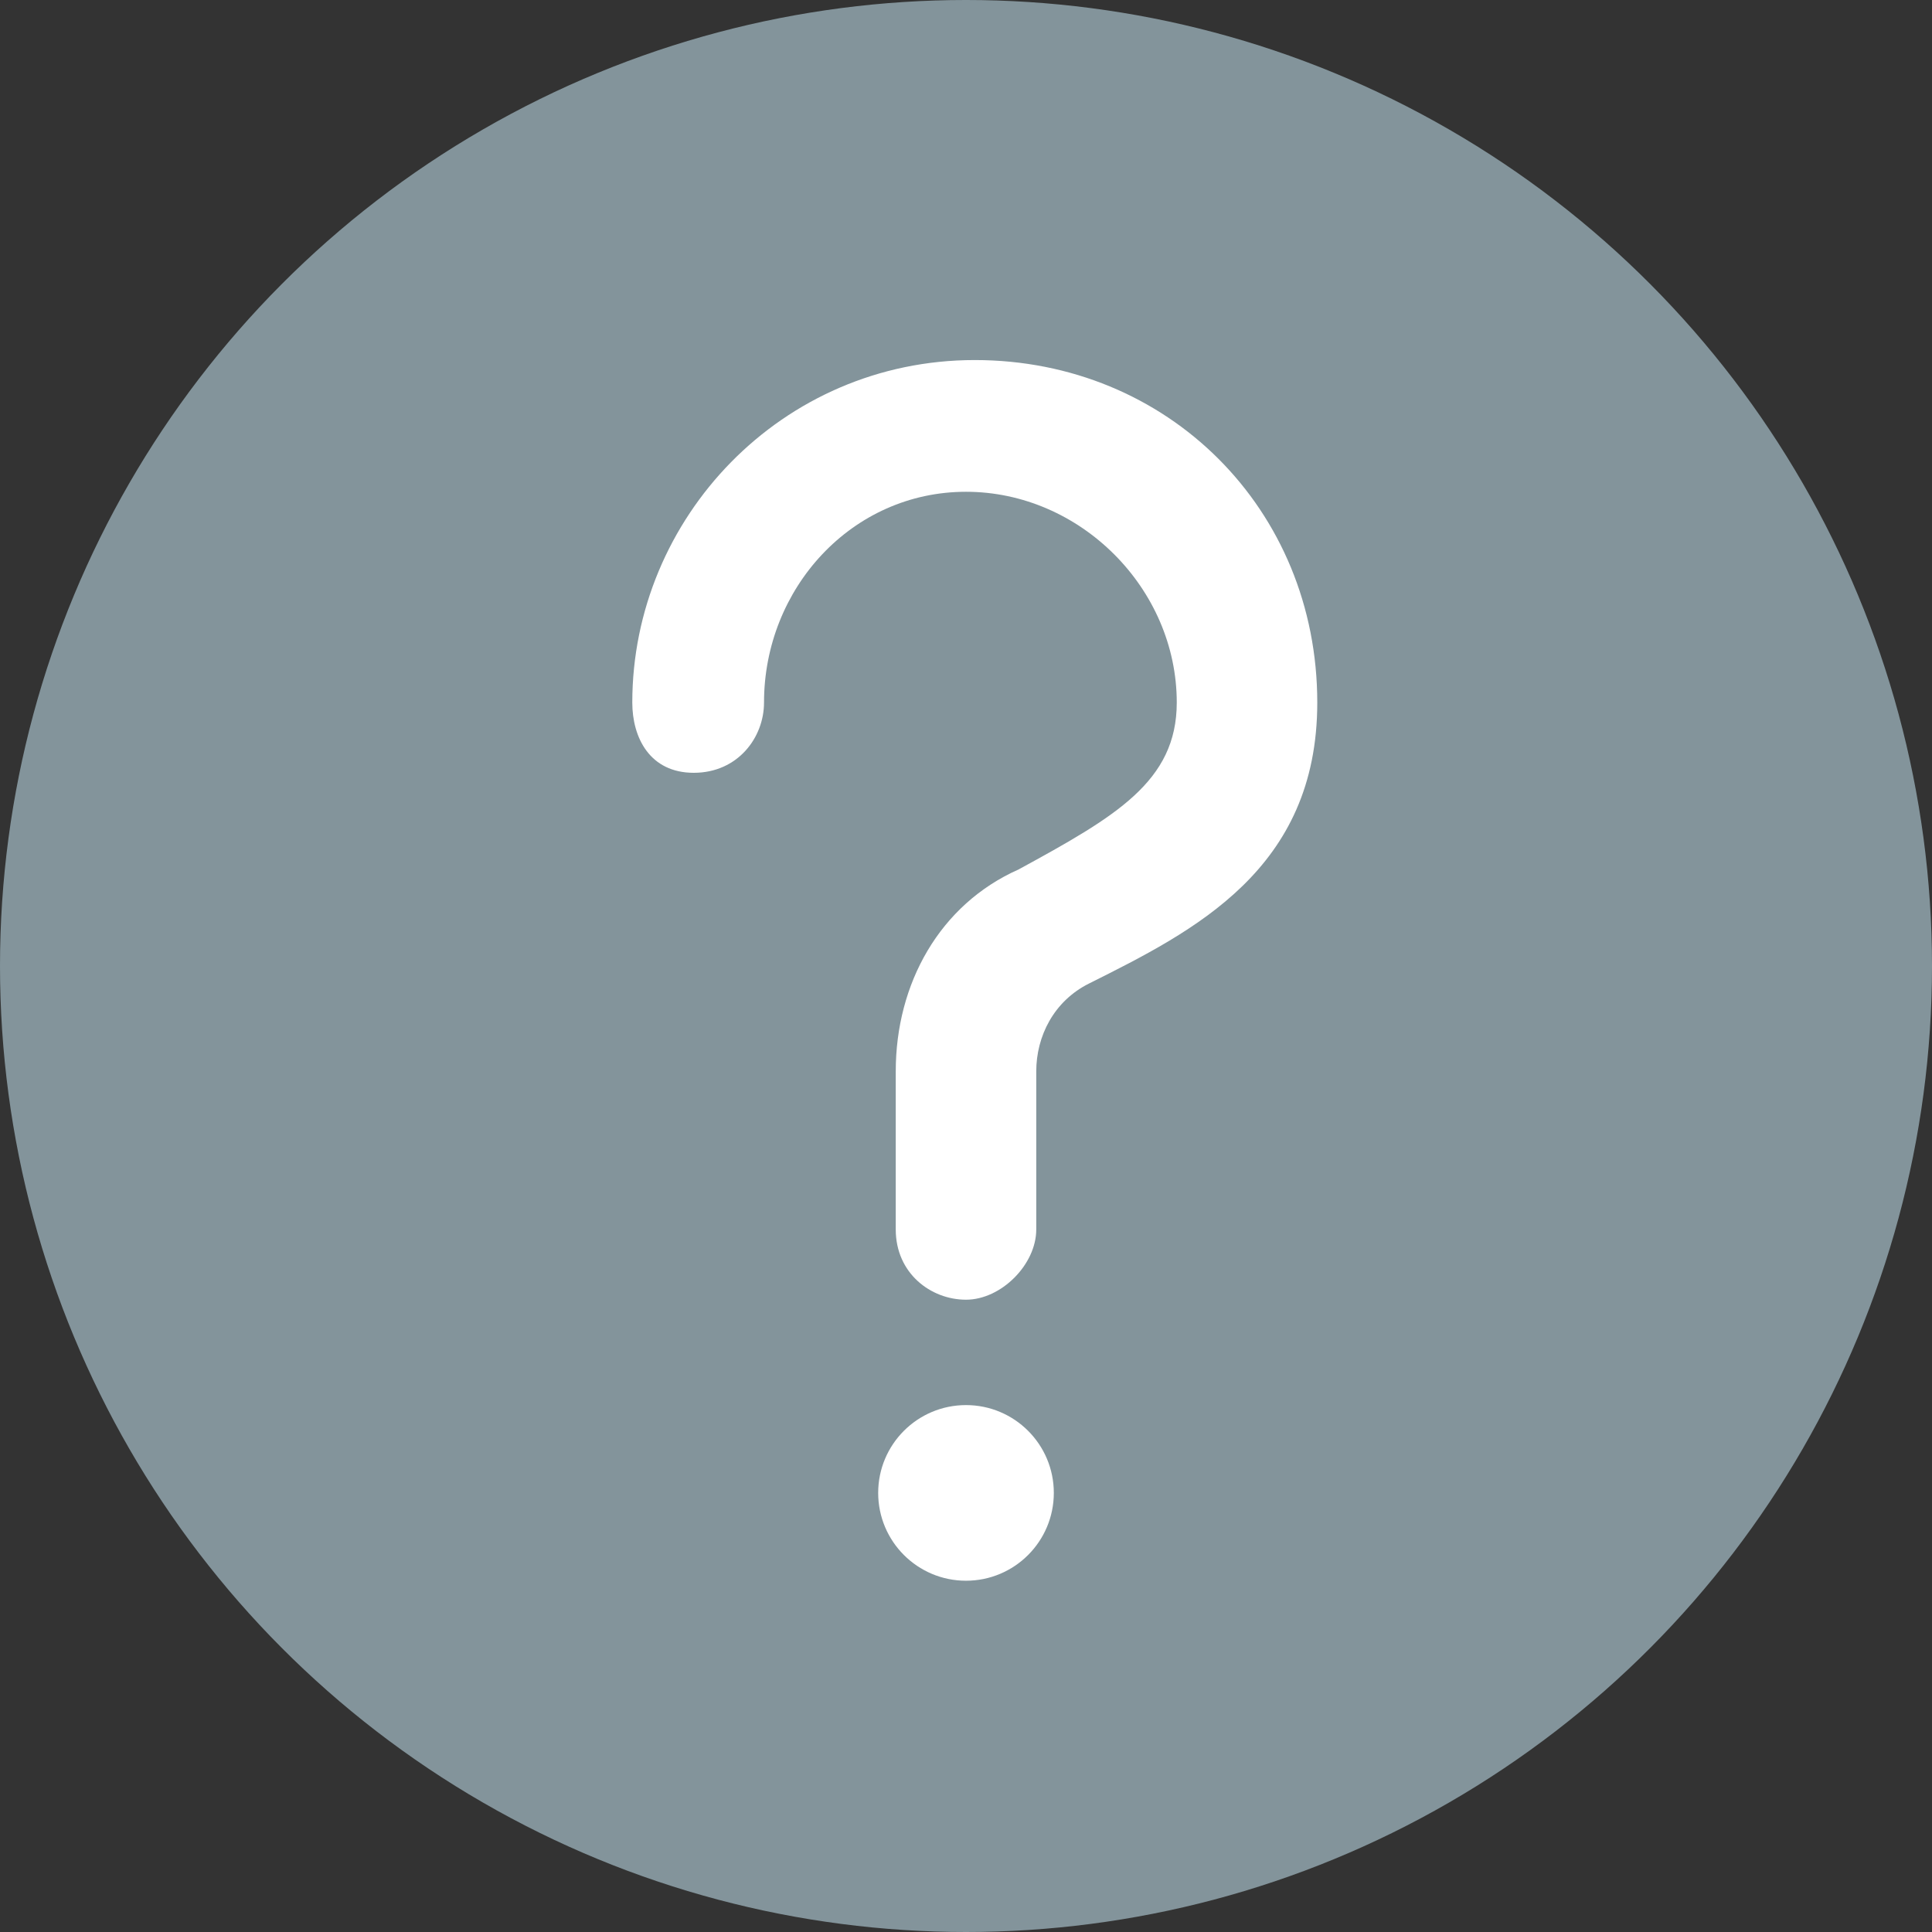
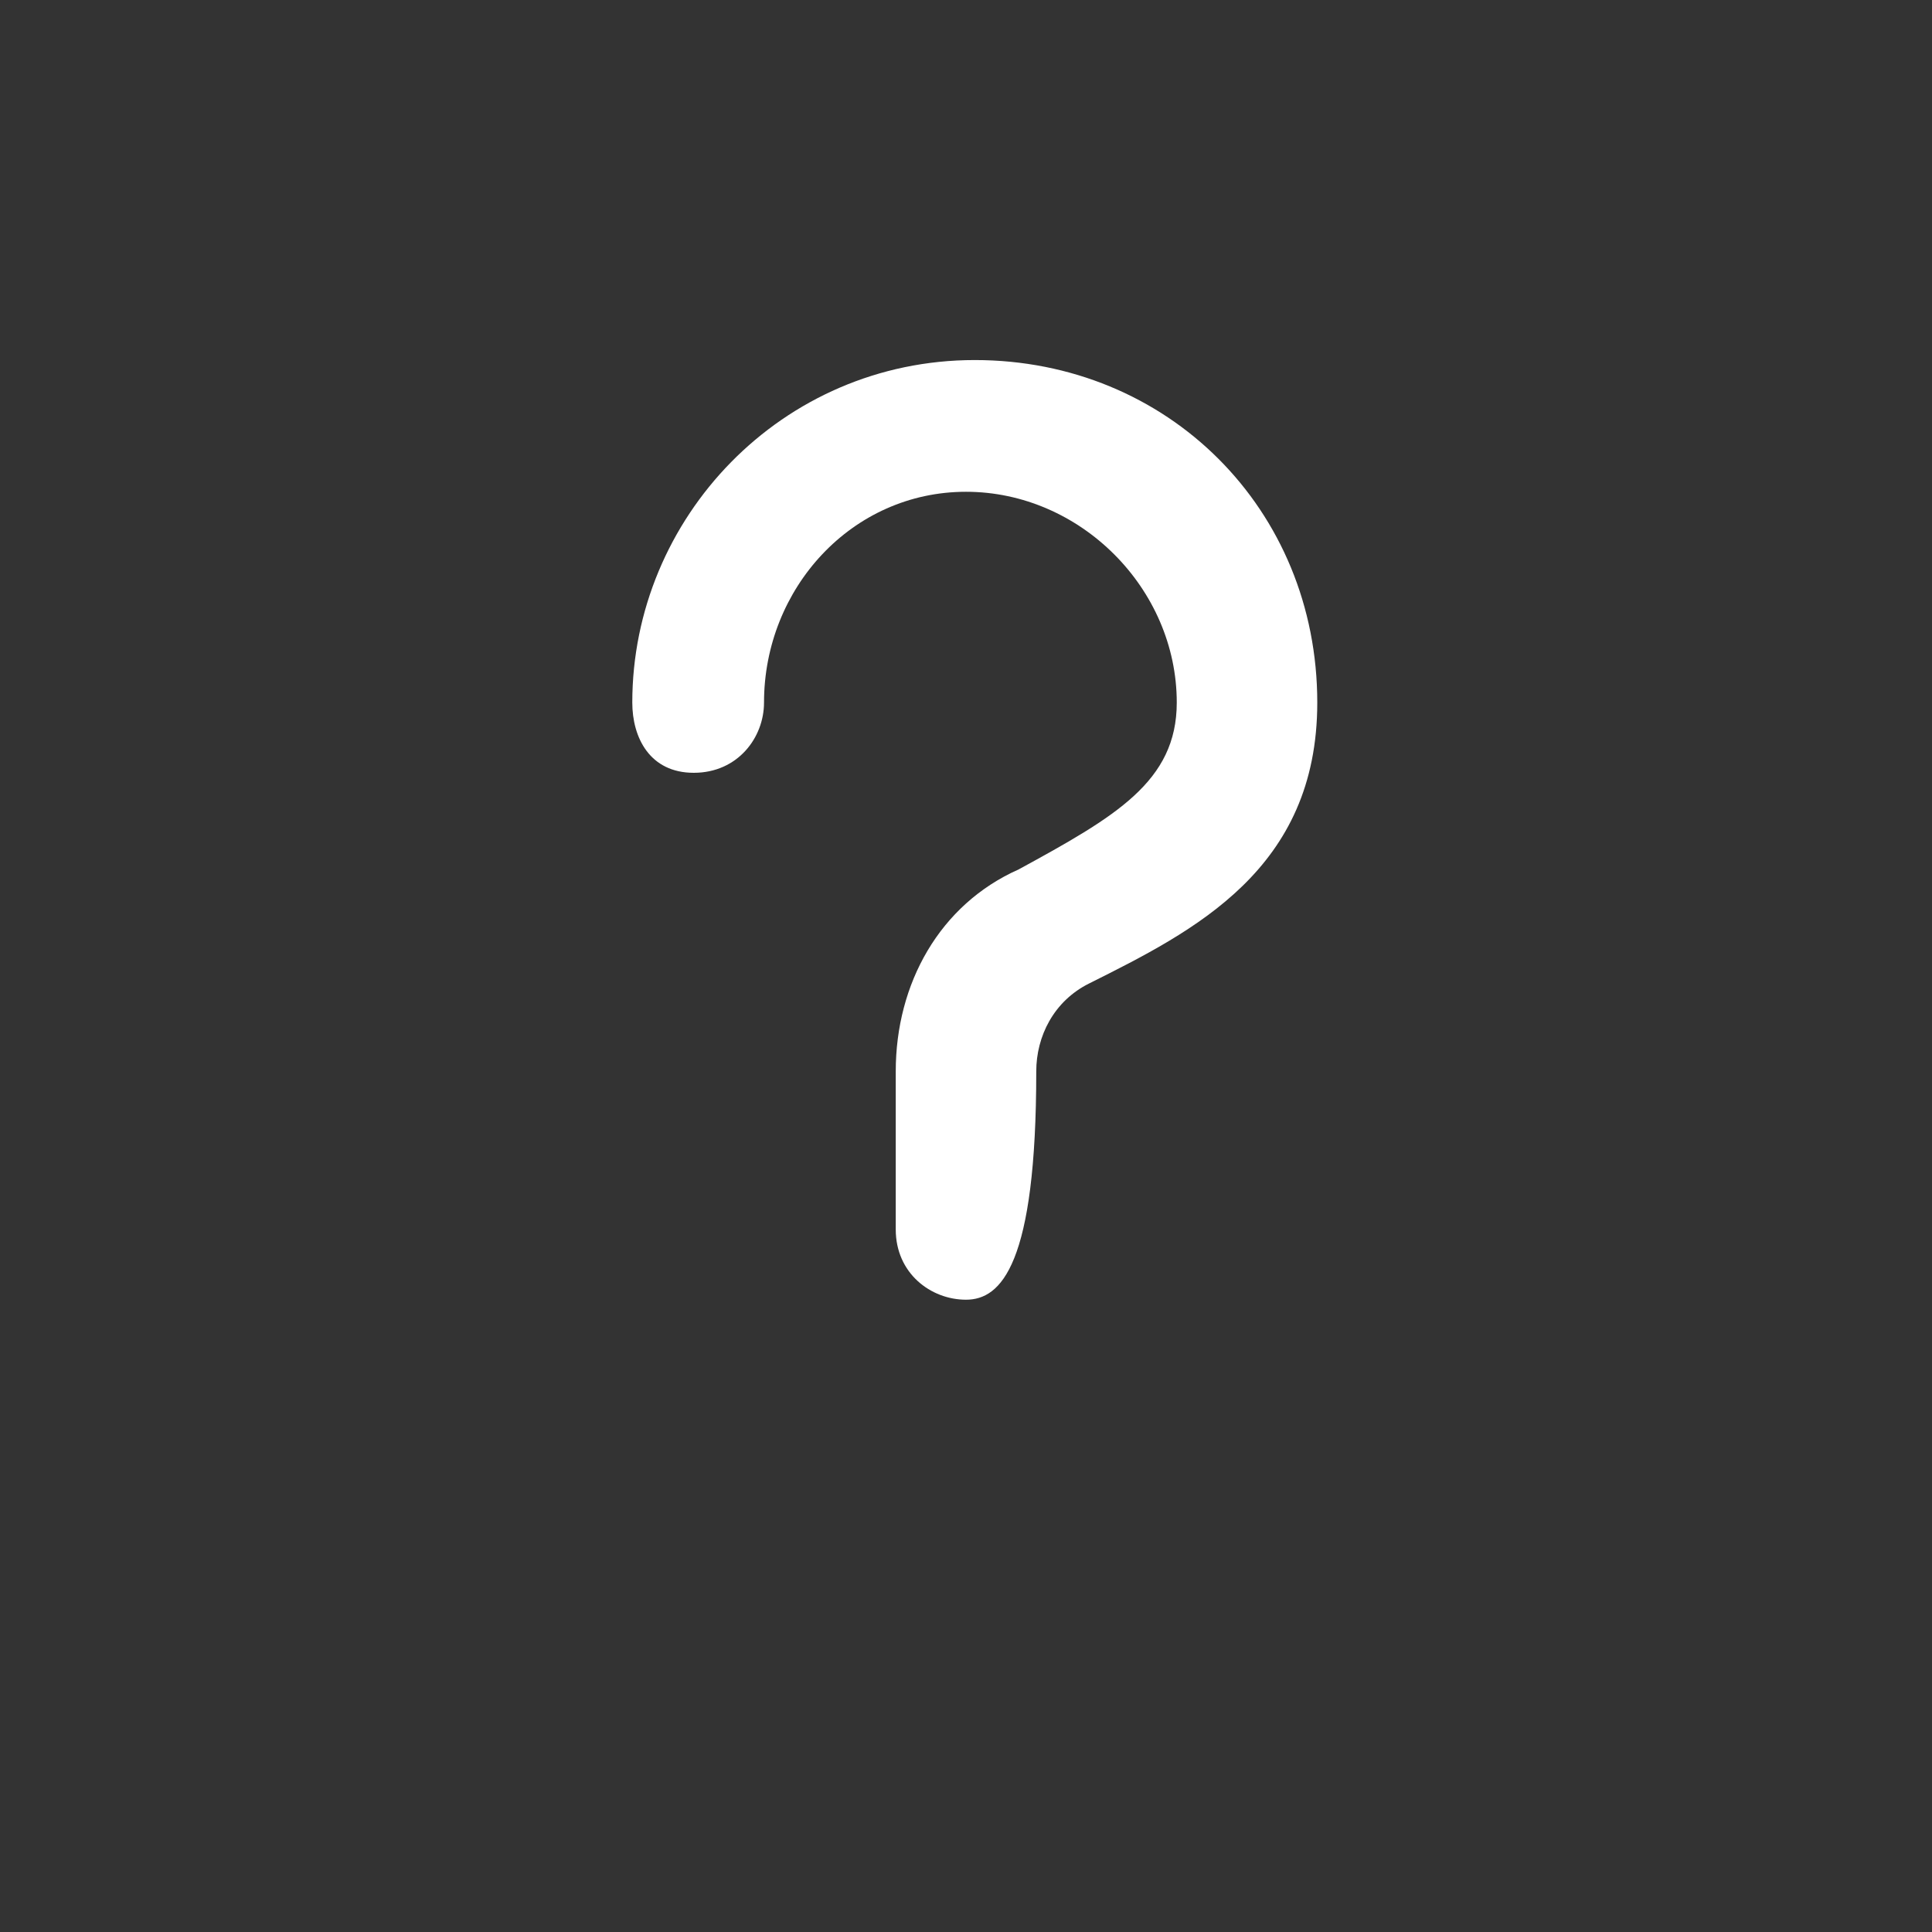
<svg xmlns="http://www.w3.org/2000/svg" version="1.1" id="コーチマーク" x="0px" y="0px" width="22px" height="22px" viewBox="0 0 22 22" style="enable-background:new 0 0 22 22;" xml:space="preserve">
  <rect x="0" y="0" width="22" height="22" fill="#333333" stroke="none" />
  <style type="text/css">
	.st0{fill:#83949B;}
	.st1{fill:#FFFFFF;}
</style>
-   <circle id="楕円形_124" class="st0" cx="11" cy="11" r="11" />
-   <path id="パス_826" class="st1" d="M11,14.8c-0.4,0-0.8-0.3-0.8-0.8v-1.8c0-1,0.5-1.9,1.4-2.3c1.1-0.6,1.8-1,1.8-1.9  c0-1.3-1.1-2.4-2.4-2.4S8.7,6.7,8.7,8c0,0.4-0.3,0.8-0.8,0.8S7.2,8.4,7.2,8c0-2.1,1.7-3.9,3.9-3.9s3.9,1.7,3.9,3.9  c0,1.9-1.4,2.6-2.6,3.2c-0.4,0.2-0.6,0.6-0.6,1V14C11.8,14.4,11.4,14.8,11,14.8z" />
-   <circle id="楕円形_271" class="st1" cx="11" cy="17" r="1" />
+   <path id="パス_826" class="st1" d="M11,14.8c-0.4,0-0.8-0.3-0.8-0.8v-1.8c0-1,0.5-1.9,1.4-2.3c1.1-0.6,1.8-1,1.8-1.9  c0-1.3-1.1-2.4-2.4-2.4S8.7,6.7,8.7,8c0,0.4-0.3,0.8-0.8,0.8S7.2,8.4,7.2,8c0-2.1,1.7-3.9,3.9-3.9s3.9,1.7,3.9,3.9  c0,1.9-1.4,2.6-2.6,3.2c-0.4,0.2-0.6,0.6-0.6,1C11.8,14.4,11.4,14.8,11,14.8z" />
</svg>